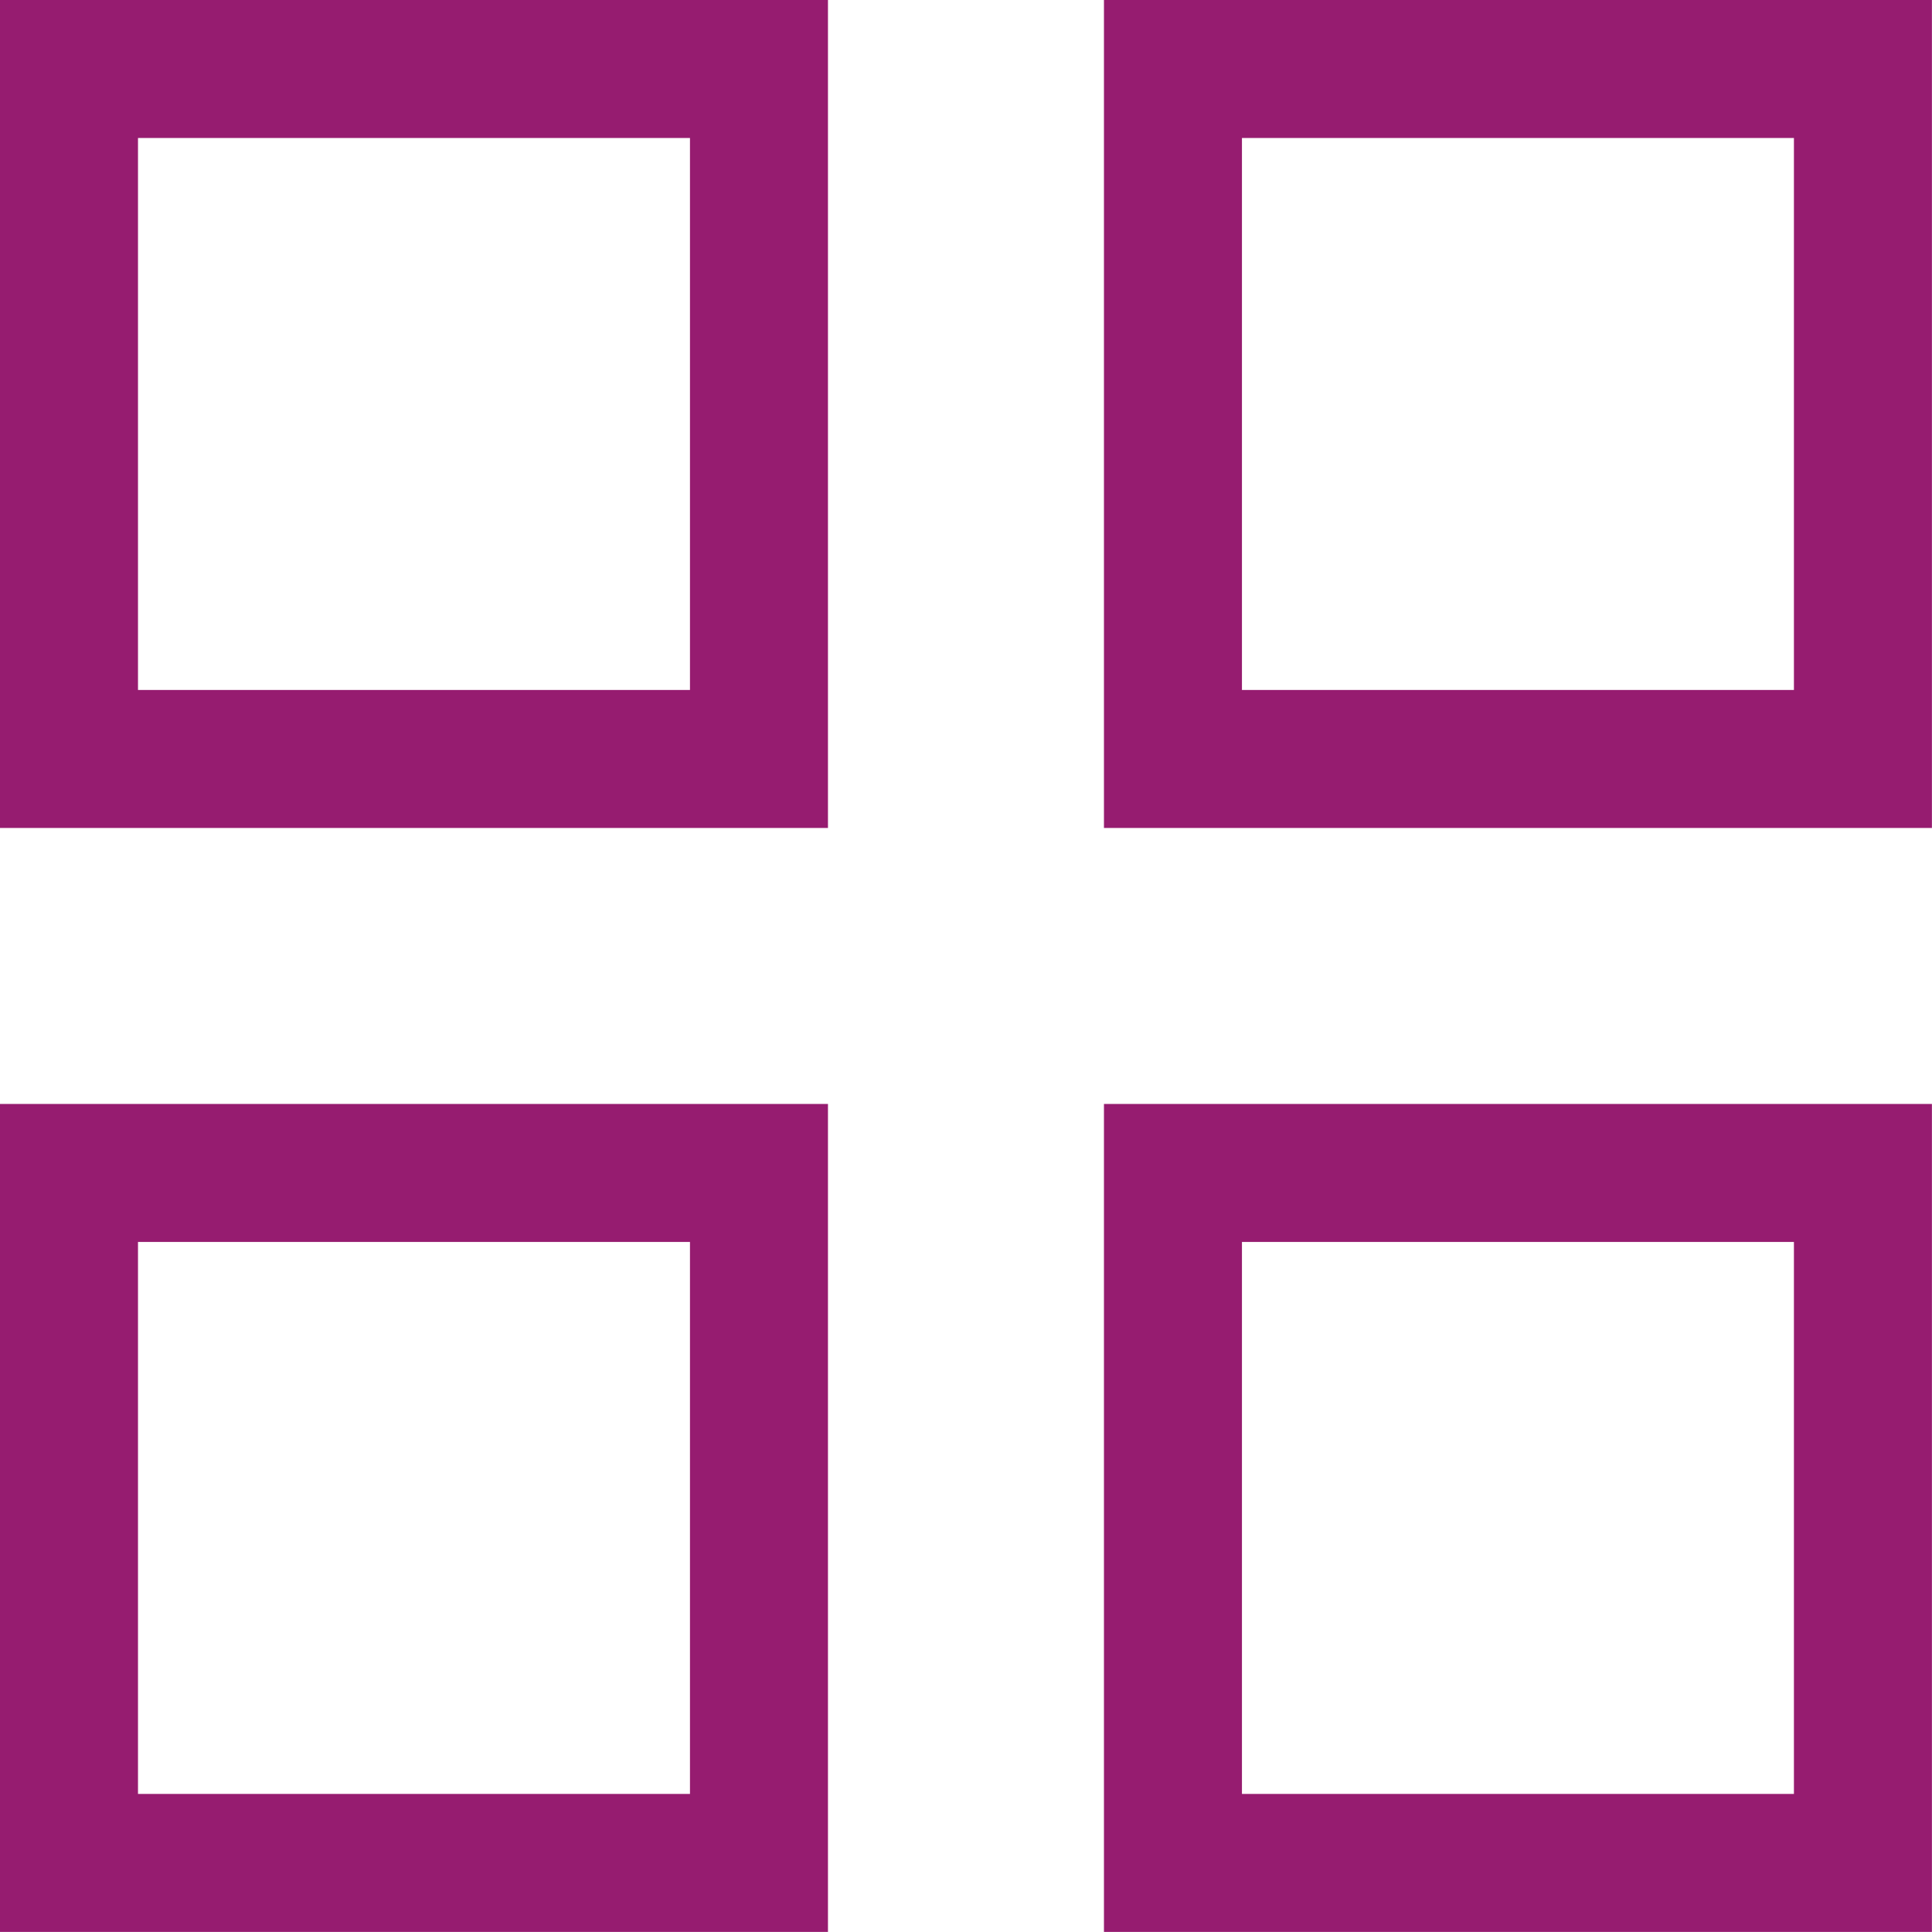
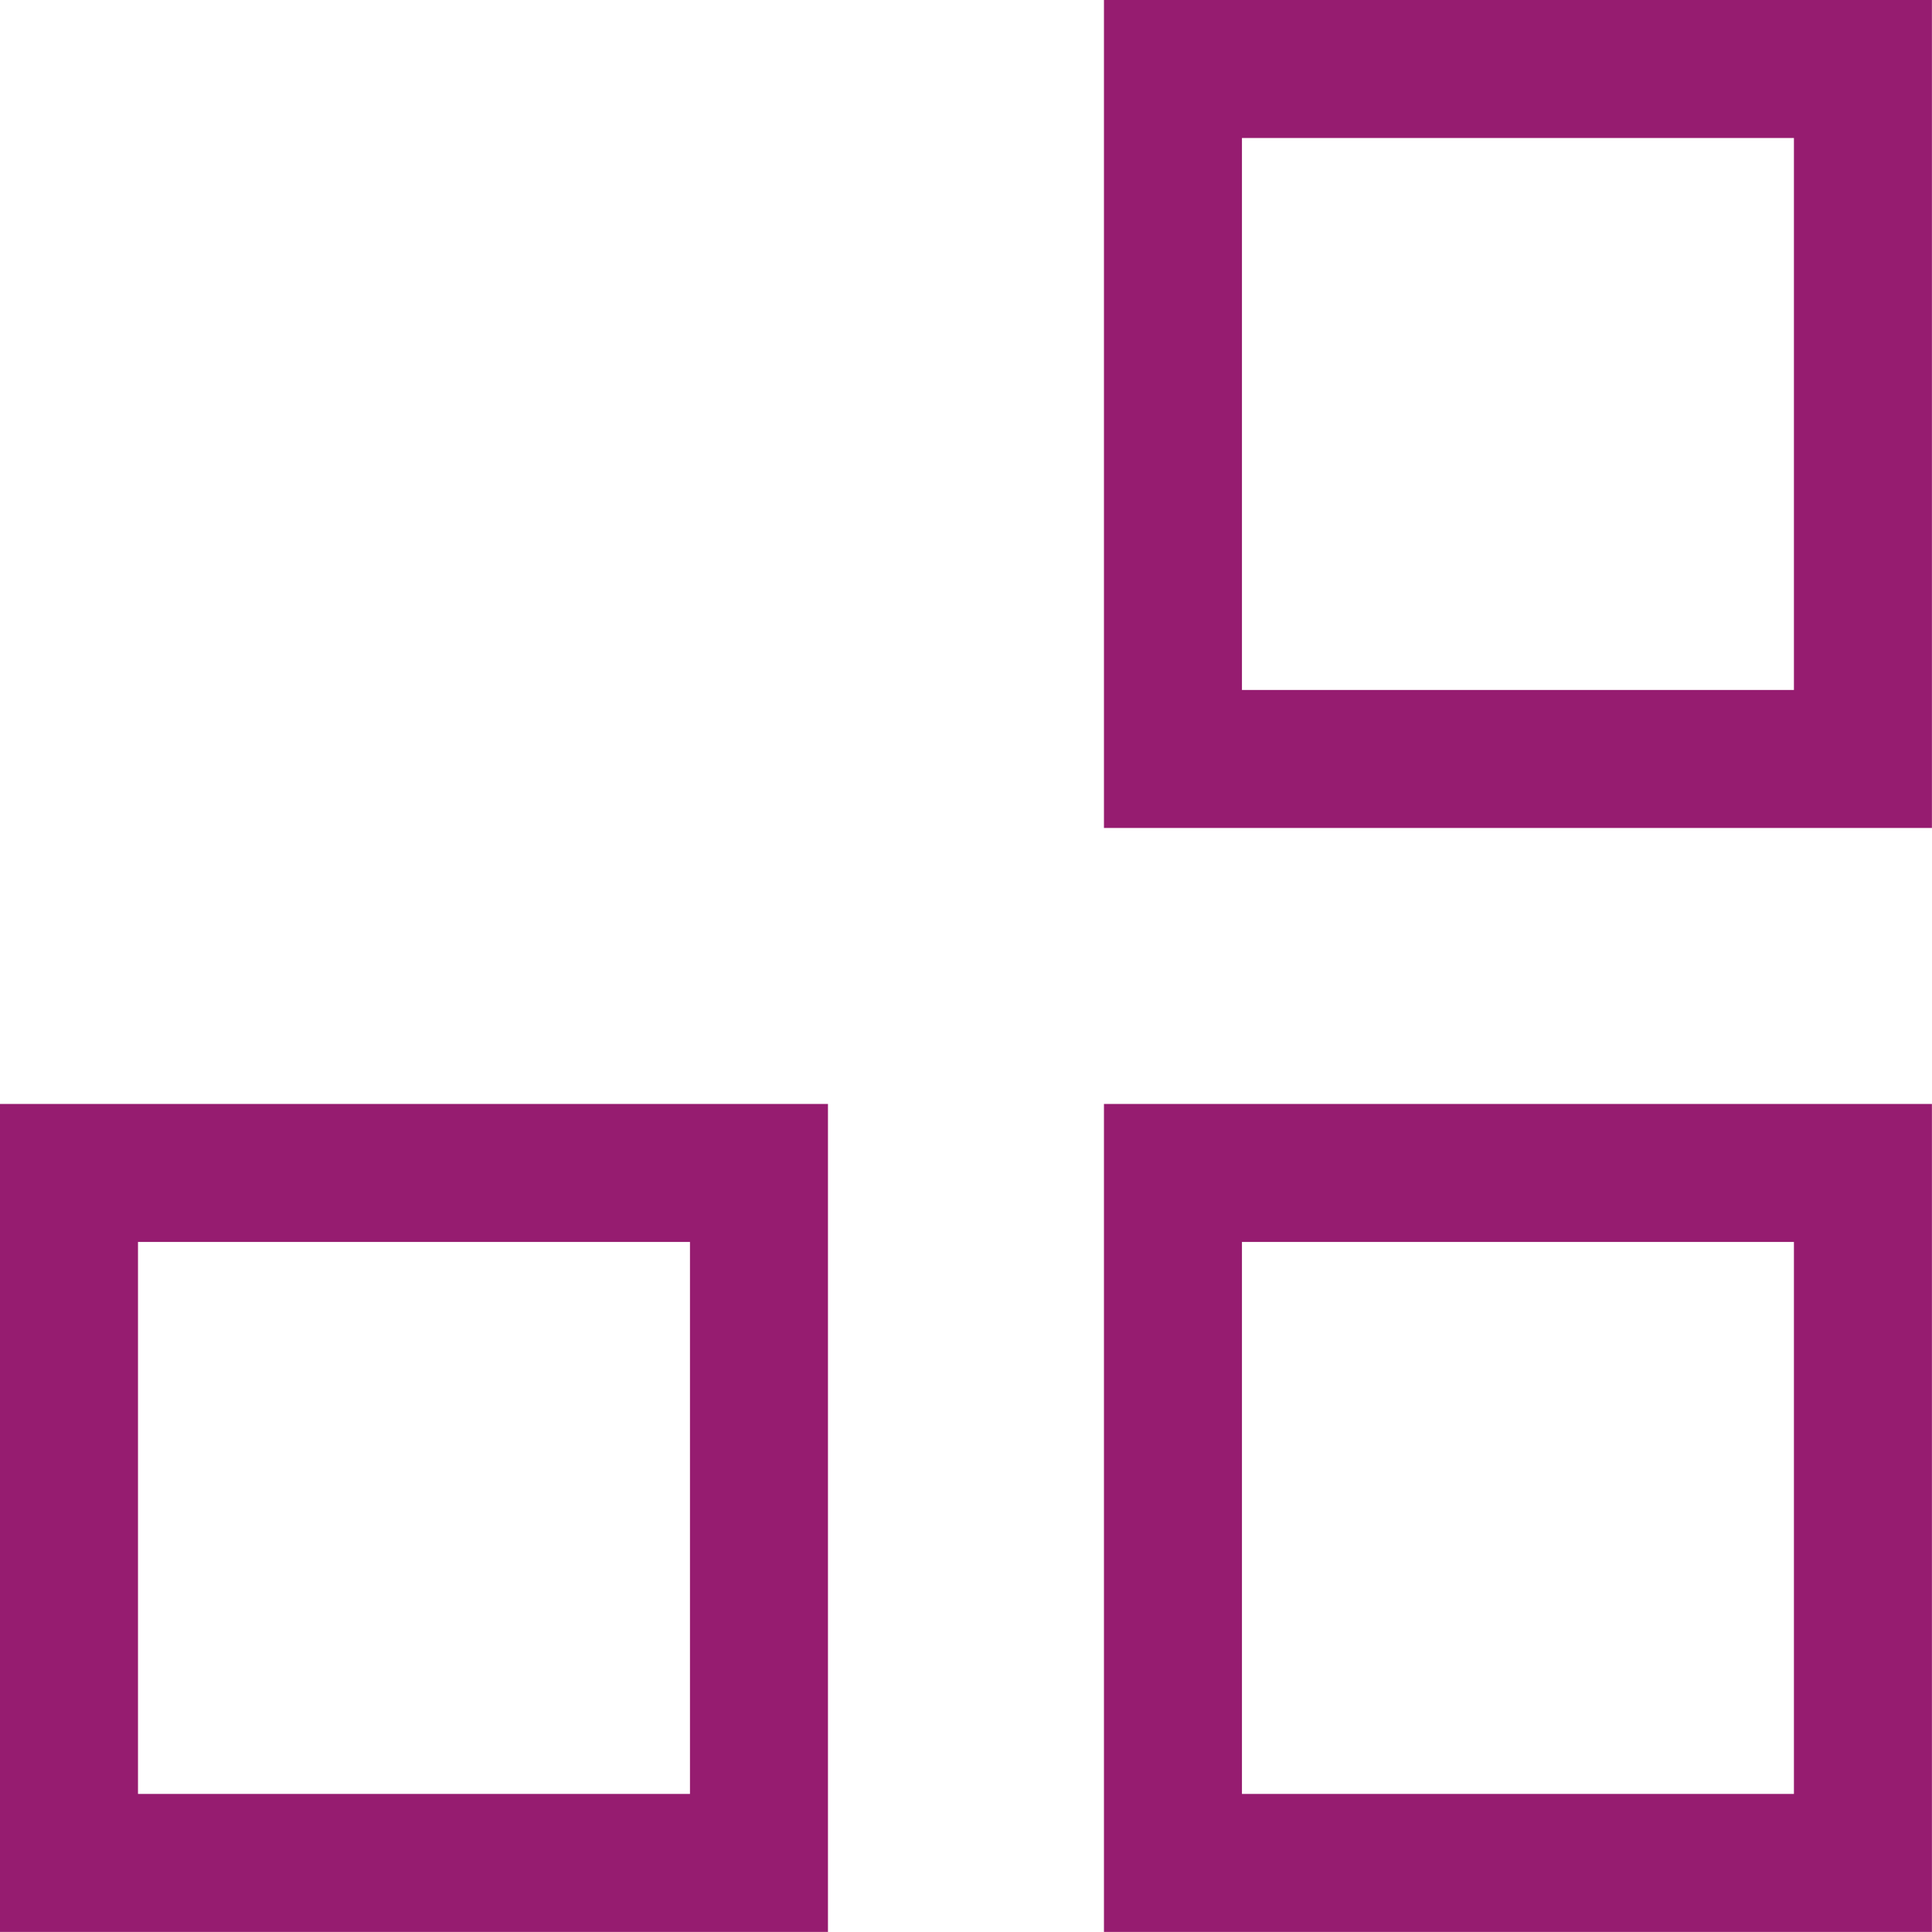
<svg xmlns="http://www.w3.org/2000/svg" width="21" height="21" viewBox="0,0,256,256">
  <g fill="none" fill-rule="nonzero" stroke="#961c70" stroke-width="1.5" stroke-linecap="butt" stroke-linejoin="miter" stroke-miterlimit="10" stroke-dasharray="" stroke-dashoffset="0" font-family="none" font-weight="none" font-size="none" text-anchor="none" style="mix-blend-mode: normal">
    <g transform="scale(12.19,12.19)">
-       <rect x="0.75" y="0.75" width="7.5" height="7.5" />
      <rect x="12.75" y="0.75" width="7.5" height="7.5" />
      <rect x="0.75" y="12.75" width="7.5" height="7.5" />
      <rect x="12.75" y="12.75" width="7.5" height="7.5" />
    </g>
  </g>
</svg>